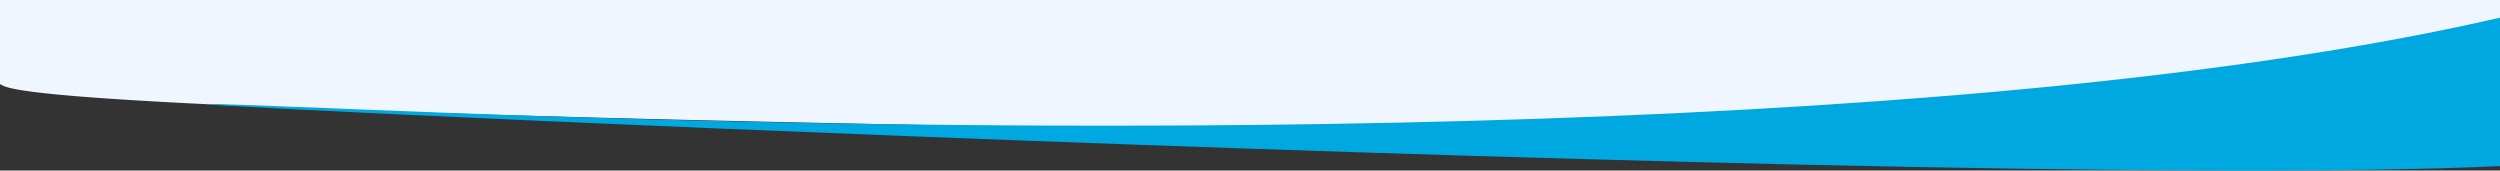
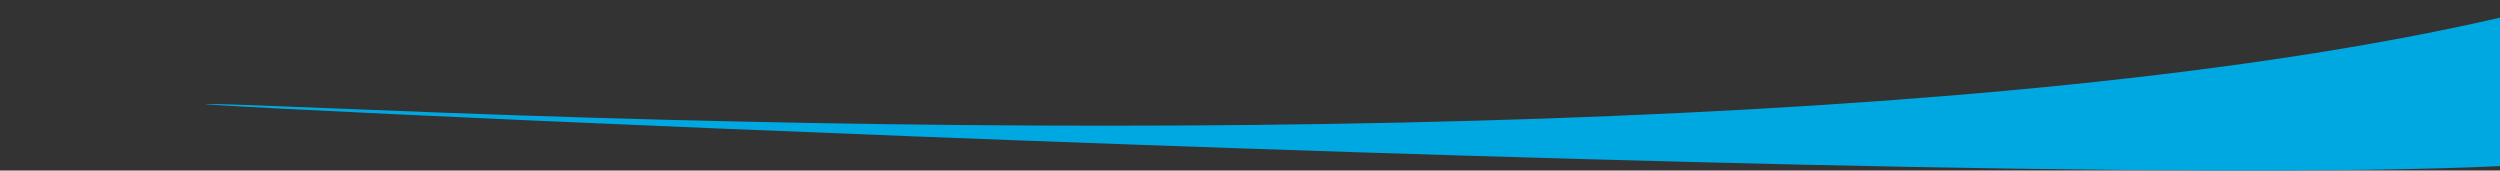
<svg xmlns="http://www.w3.org/2000/svg" viewBox="0 0 1440 98.24">
  <rect x="0" y="0" width="1440" height="98.24" fill="#333333" stroke="none" />
  <defs>
    <style>.cls-1{fill:#eff6ff;}.cls-2{fill:#00a8e1;}</style>
  </defs>
  <g id="Layer_2" data-name="Layer 2">
    <g id="Layer_1-2" data-name="Layer 1">
-       <path class="cls-1" d="M0,0V48.43a20.45,20.45,0,0,0,2.5,1.24C45.4,67,787.26,76.16,788.4,76.17h.06l631.22,11.14a20,20,0,0,0,20.32-20V0Z" />
      <path class="cls-2" d="M1440,10.17v85.5C1093.66,112-241.77,44.47,211.07,63.17S1154.47,75.92,1440,10.17Z" />
    </g>
  </g>
</svg>